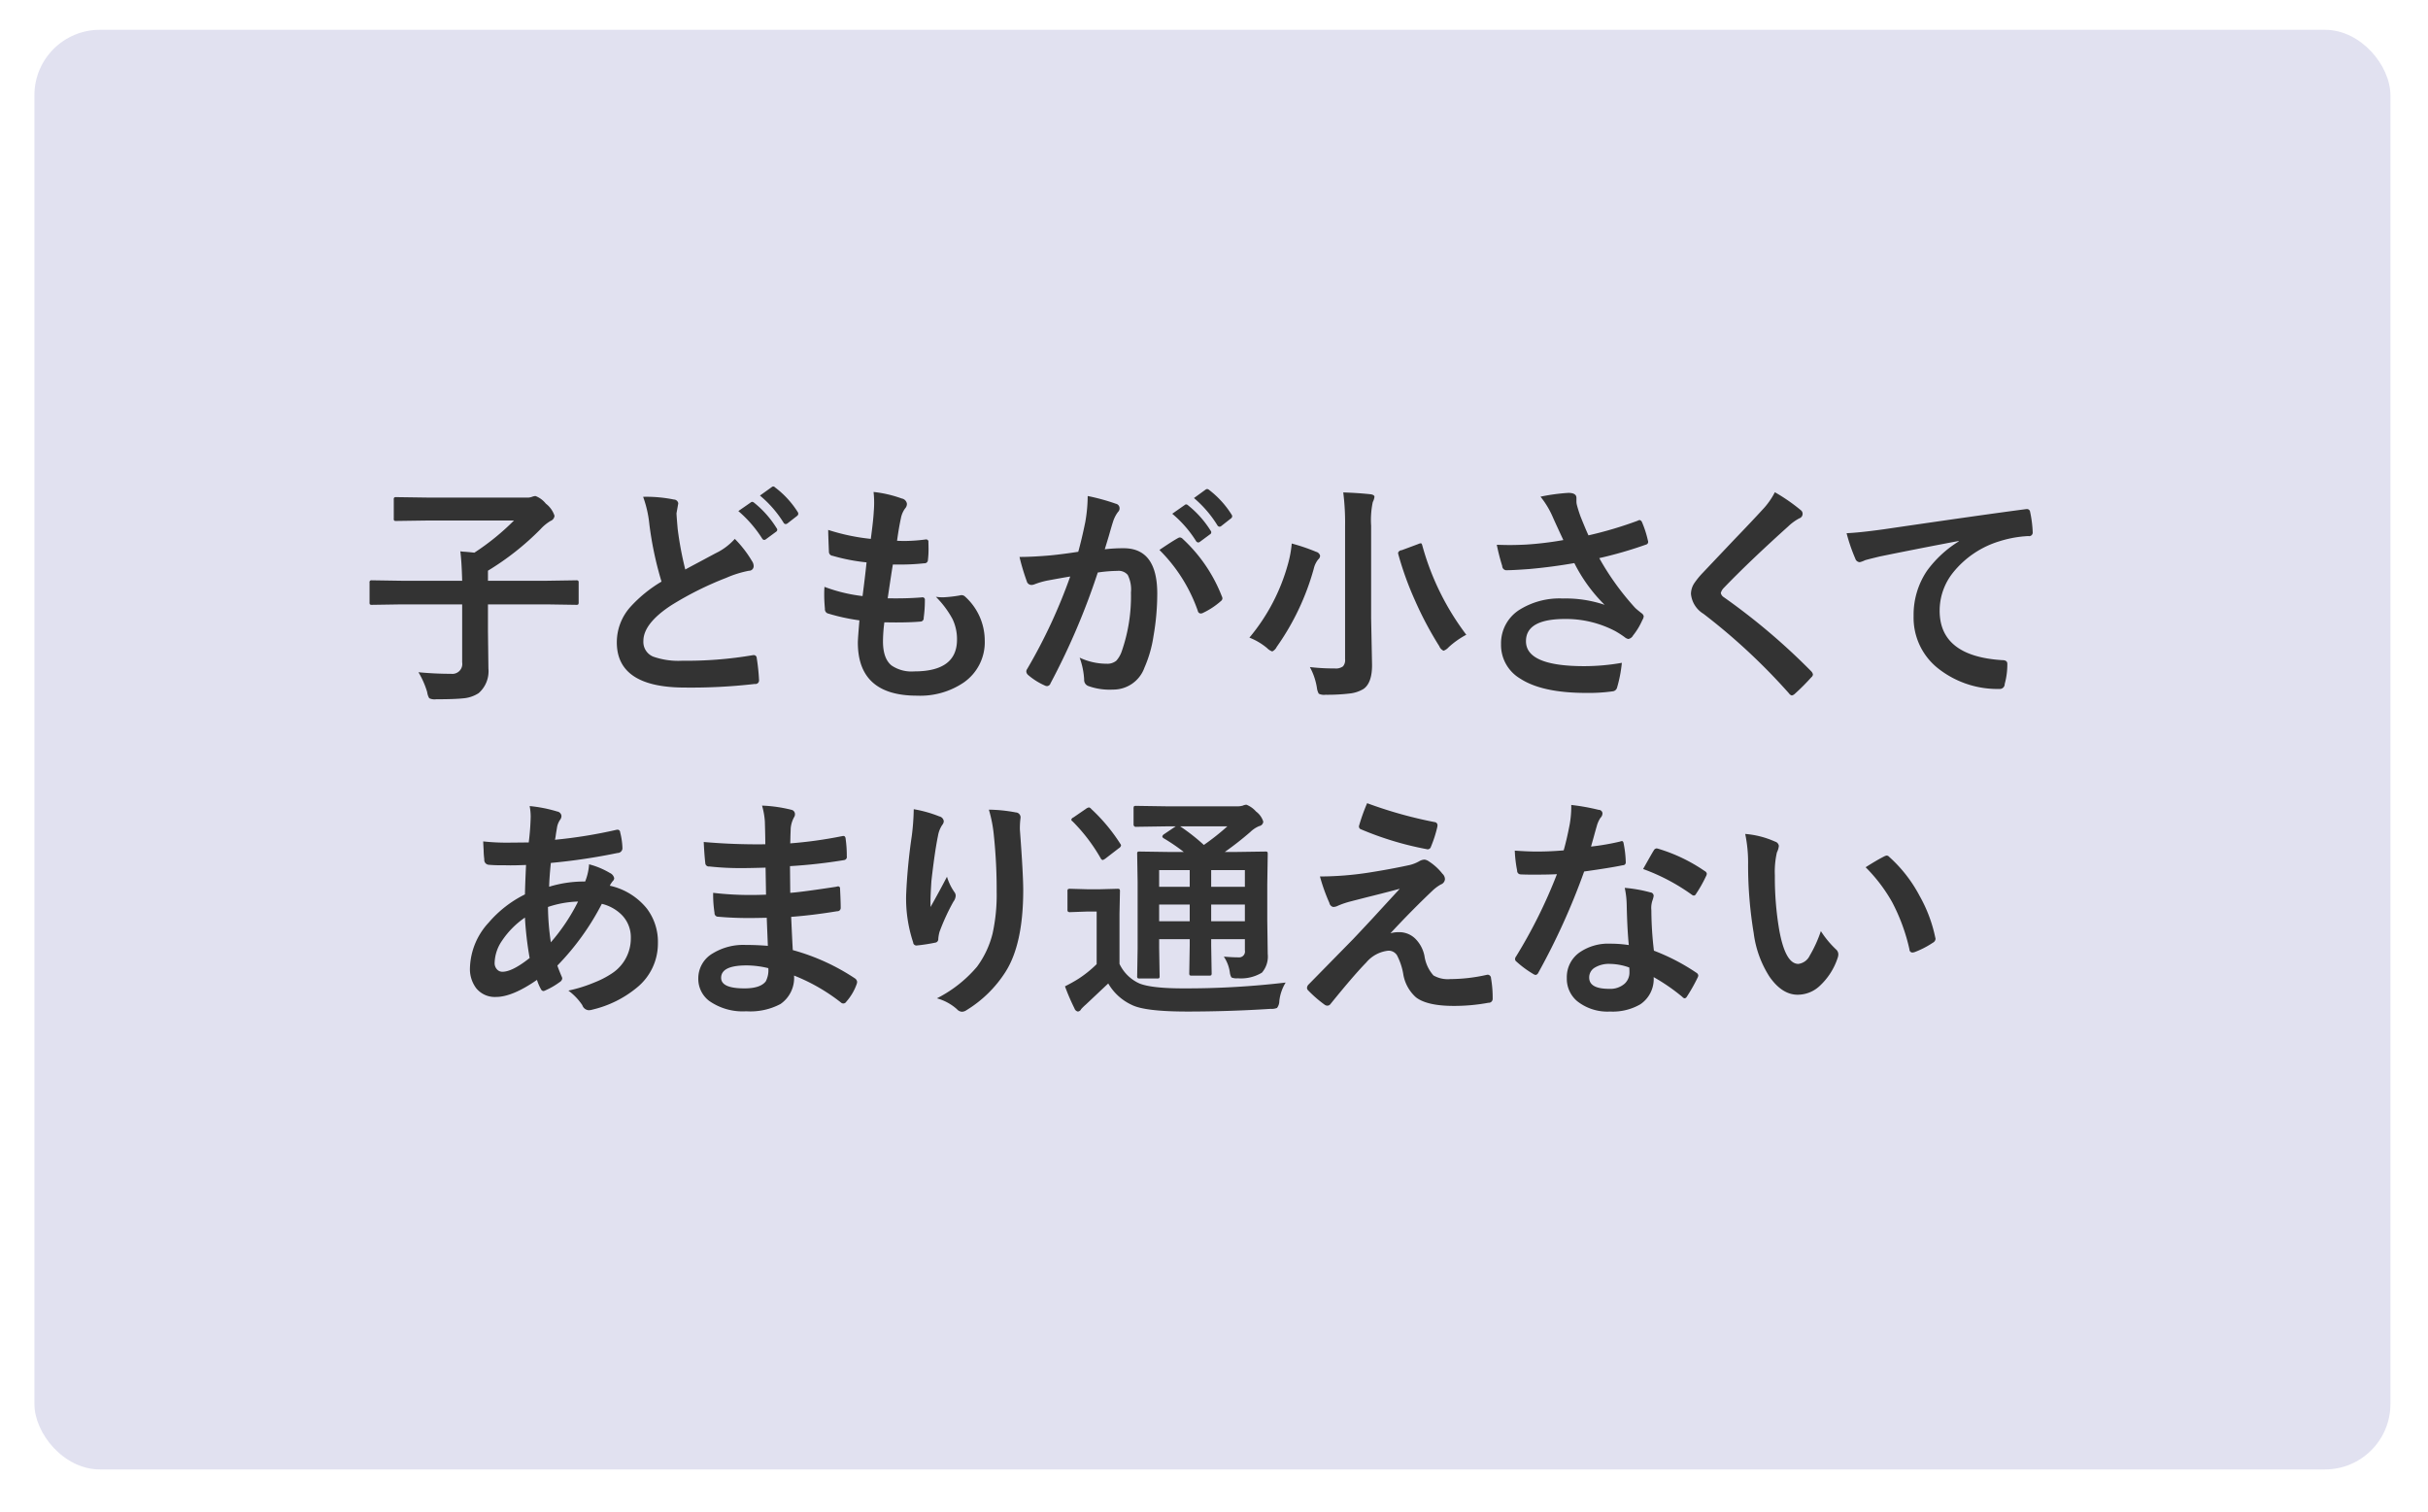
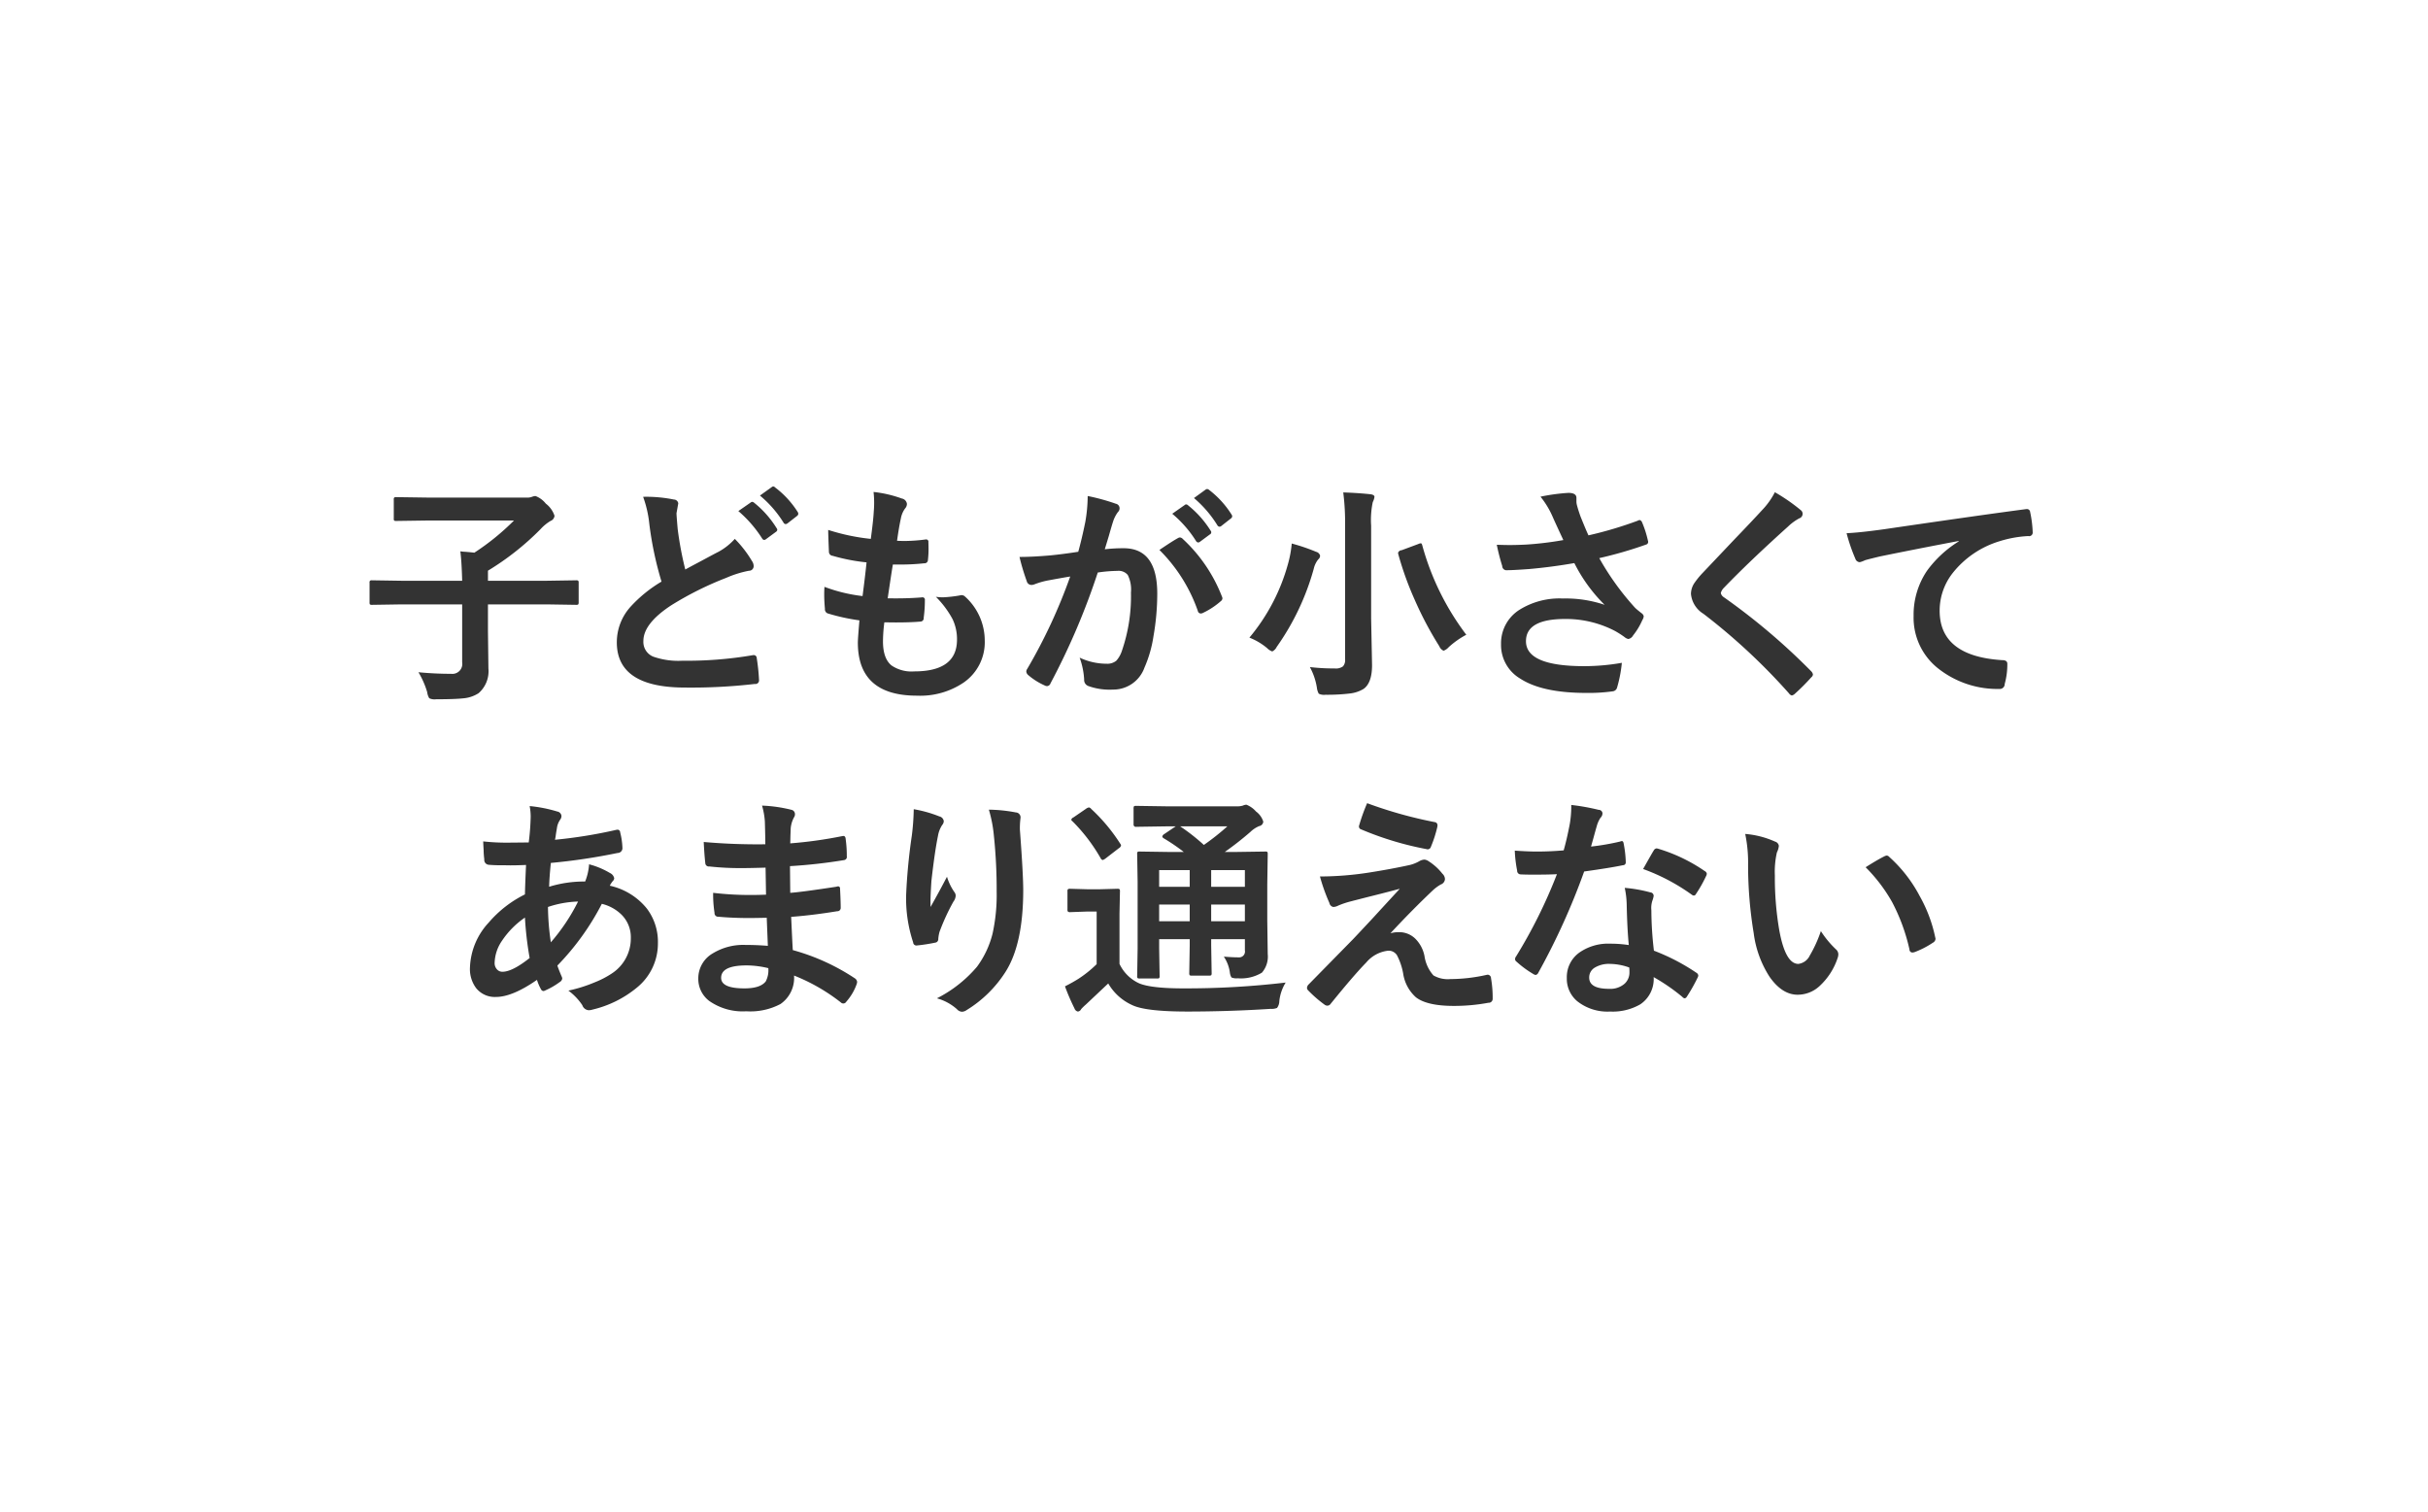
<svg xmlns="http://www.w3.org/2000/svg" id="_04_3.svg" data-name="04_3.svg" width="371" height="231" viewBox="0 0 371 231">
  <defs>
    <style>
      .cls-1 {
        fill: #e1e1f0;
        filter: url(#filter);
      }

      .cls-2 {
        fill: #333;
        fill-rule: evenodd;
      }
    </style>
    <filter id="filter" x="0" y="0" width="371" height="231" filterUnits="userSpaceOnUse">
      <feOffset result="offset" dx="1.259" dy="1.554" in="SourceAlpha" />
      <feGaussianBlur result="blur" stdDeviation="2.449" />
      <feFlood result="flood" flood-color="#c0c0cc" flood-opacity="0.3" />
      <feComposite result="composite" operator="in" in2="blur" />
      <feBlend result="blend" in="SourceGraphic" />
    </filter>
  </defs>
-   <rect id="長方形_9" data-name="長方形 9" class="cls-1" x="4" y="3" width="360" height="220" rx="10" ry="10" />
  <path id="子どもが小さくて_あまり通えない" data-name="子どもが小さくて あまり通えない" class="cls-2" d="M1106.62,6807.36v8.86a1.518,1.518,0,0,1-1.69,1.75c-1.68,0-3.34-.08-4.99-0.24a13.148,13.148,0,0,1,1.33,3.02,2.433,2.433,0,0,0,.32.95,1.854,1.854,0,0,0,1.05.16c1.89,0,3.26-.05,4.1-0.14a5.08,5.08,0,0,0,2.39-.79,4.449,4.449,0,0,0,1.5-3.78l-0.07-5.7v-4.09h8.95l4.52,0.07a0.508,0.508,0,0,0,.32-0.06,0.548,0.548,0,0,0,.07-0.33v-2.95a0.61,0.61,0,0,0-.06-0.34,0.484,0.484,0,0,0-.33-0.07l-4.52.07h-8.95v-1.54a41.59,41.59,0,0,0,8.02-6.33,6.8,6.8,0,0,1,1.54-1.27,0.933,0.933,0,0,0,.61-0.79,3.837,3.837,0,0,0-1.33-1.86,3.669,3.669,0,0,0-1.58-1.16,1.776,1.776,0,0,0-.47.1,2.033,2.033,0,0,1-.61.14h-15.23l-4.96-.07a0.512,0.512,0,0,0-.31.06,0.479,0.479,0,0,0-.07.35v2.85a0.533,0.533,0,0,0,.05.31,0.448,0.448,0,0,0,.33.07l4.96-.07h13.03a37.222,37.222,0,0,1-6.06,4.92c-0.32-.04-0.8-0.09-1.44-0.14a5.948,5.948,0,0,1-.7-0.07c0.14,1.1.23,2.6,0.28,4.5h-9.23l-4.52-.07a0.547,0.547,0,0,0-.33.06,0.479,0.479,0,0,0-.07.35v2.95a0.6,0.6,0,0,0,.05.32,0.537,0.537,0,0,0,.35.07l4.52-.07h9.23Zm28.6-12.27a52.775,52.775,0,0,0,1.86,8.79,20.55,20.55,0,0,0-4.74,3.85,8.1,8.1,0,0,0-2.09,5.43q0,6.9,10.39,6.91a84.592,84.592,0,0,0,10.69-.55,0.552,0.552,0,0,0,.65-0.61,30.215,30.215,0,0,0-.35-3.34,0.451,0.451,0,0,0-.42-0.46,1.018,1.018,0,0,0-.23.02,59.821,59.821,0,0,1-10.71.84,11.555,11.555,0,0,1-4.47-.63,2.423,2.423,0,0,1-1.49-2.39q0-2.655,4.24-5.44a49.734,49.734,0,0,1,8.43-4.21,16.122,16.122,0,0,1,3.46-1.08,0.7,0.7,0,0,0,.72-0.72,1.372,1.372,0,0,0-.25-0.75,17.443,17.443,0,0,0-2.63-3.4,9.464,9.464,0,0,1-2.47,1.96c-0.46.23-1.28,0.67-2.47,1.31-1.05.56-1.92,1.02-2.63,1.41a52.654,52.654,0,0,1-1.16-6.19c-0.12-1.38-.18-2.18-0.18-2.41l0.27-1.51a0.675,0.675,0,0,0-.65-0.58,21.269,21.269,0,0,0-4.72-.42,17.3,17.3,0,0,1,.95,4.17h0Zm17.23,2.19a0.412,0.412,0,0,0,.32.23,0.5,0.5,0,0,0,.28-0.12l1.51-1.11a0.416,0.416,0,0,0,.21-0.31,0.472,0.472,0,0,0-.11-0.27,15.246,15.246,0,0,0-3.4-3.85,0.605,0.605,0,0,0-.31-0.16,0.4,0.4,0,0,0-.23.09l-1.9,1.32a18.669,18.669,0,0,1,3.63,4.18h0Zm3.27-2.42a0.394,0.394,0,0,0,.33.23,0.557,0.557,0,0,0,.28-0.11l1.44-1.12a0.462,0.462,0,0,0,.21-0.35,0.584,0.584,0,0,0-.11-0.3,14.17,14.17,0,0,0-3.42-3.71,0.447,0.447,0,0,0-.3-0.16,0.37,0.37,0,0,0-.22.09l-1.81,1.3a17.1,17.1,0,0,1,3.6,4.13h0Zm17.25,15.26c1.39,0,2.61-.04,3.66-0.13a0.51,0.51,0,0,0,.51-0.58,19.117,19.117,0,0,0,.18-2.7,0.357,0.357,0,0,0-.37-0.43,1.492,1.492,0,0,0-.21.02c-1.29.1-2.53,0.14-3.74,0.14-0.38,0-.84,0-1.36-0.01,0.42-2.83.68-4.55,0.79-5.16h1.07a32.7,32.7,0,0,0,3.71-.19,0.519,0.519,0,0,0,.58-0.53,13.842,13.842,0,0,0,.09-1.7c0-.34-0.01-0.67-0.02-1a0.349,0.349,0,0,0-.37-0.42,24.913,24.913,0,0,1-3.26.24c-0.42,0-.8-0.01-1.16-0.03,0.18-1.3.37-2.44,0.58-3.4a3.724,3.724,0,0,1,.65-1.54,1.058,1.058,0,0,0,.28-0.69,0.95,0.95,0,0,0-.79-0.83,18.221,18.221,0,0,0-4.31-1,14.461,14.461,0,0,1,.09,1.66c0,0.45-.02.91-0.06,1.37-0.05.96-.21,2.34-0.45,4.14a31.732,31.732,0,0,1-6.51-1.37c0,0.51.04,1.62,0.11,3.34a0.624,0.624,0,0,0,.58.62,28.919,28.919,0,0,0,5.17,1c-0.15,1.49-.36,3.21-0.61,5.15a24.369,24.369,0,0,1-5.82-1.41c-0.03.39-.04,0.79-0.04,1.2,0,0.68.04,1.4,0.11,2.16a0.671,0.671,0,0,0,.4.69,30.579,30.579,0,0,0,4.87,1.07q-0.24,2.835-.24,3.39,0,8.13,9.05,8.12a11.84,11.84,0,0,0,7.11-2,7.484,7.484,0,0,0,3.23-6.42,9.065,9.065,0,0,0-3.05-6.76,0.757,0.757,0,0,0-.51-0.18,0.672,0.672,0,0,0-.24.04,20.124,20.124,0,0,1-2.56.29,7.251,7.251,0,0,1-1.11-.08,14.53,14.53,0,0,1,2.54,3.39,7.083,7.083,0,0,1,.69,3.16c0,3.24-2.18,4.85-6.54,4.85a5.415,5.415,0,0,1-3.47-.91c-0.87-.71-1.3-1.94-1.3-3.69a23.624,23.624,0,0,1,.21-2.9c0.64,0.01,1.25.02,1.84,0.02h0Zm45.78-12.45a0.45,0.45,0,0,0,.34.23,0.5,0.5,0,0,0,.28-0.12l1.5-1.11a0.363,0.363,0,0,0,.11-0.58,15.315,15.315,0,0,0-3.42-3.85,0.485,0.485,0,0,0-.32-0.16,0.324,0.324,0,0,0-.21.09l-1.91,1.34a17.645,17.645,0,0,1,3.63,4.16h0Zm3.26-2.41a0.425,0.425,0,0,0,.34.23,0.5,0.5,0,0,0,.28-0.12l1.44-1.13a0.433,0.433,0,0,0,.21-0.35,0.557,0.557,0,0,0-.11-0.28,14.343,14.343,0,0,0-3.4-3.73,0.565,0.565,0,0,0-.32-0.15,0.494,0.494,0,0,0-.22.08l-1.79,1.3a17.477,17.477,0,0,1,3.57,4.15h0Zm-25.49,4.61c-1.84.16-3.41,0.24-4.74,0.24a34.324,34.324,0,0,0,1.11,3.71,0.743,0.743,0,0,0,.72.57,1.324,1.324,0,0,0,.44-0.09,11.928,11.928,0,0,1,1.98-.58c1.52-.28,2.69-0.49,3.5-0.62a82.119,82.119,0,0,1-6.57,14.12,0.694,0.694,0,0,0-.14.4,0.772,0.772,0,0,0,.28.53,10.138,10.138,0,0,0,2.49,1.58,0.894,0.894,0,0,0,.4.12,0.6,0.6,0,0,0,.53-0.43,106.839,106.839,0,0,0,7.22-16.93,22.478,22.478,0,0,1,3.02-.25,1.81,1.81,0,0,1,1.56.62,4.989,4.989,0,0,1,.49,2.69,25.583,25.583,0,0,1-1.4,8.96,4.207,4.207,0,0,1-.84,1.46,2.146,2.146,0,0,1-1.46.46,9.724,9.724,0,0,1-4.14-.93,11.528,11.528,0,0,1,.69,3.34,0.982,0.982,0,0,0,.65,1,9.548,9.548,0,0,0,3.73.54,5.057,5.057,0,0,0,4.84-3.37,18.77,18.77,0,0,0,1.37-4.77,37.892,37.892,0,0,0,.58-6.52q0-6.945-5.14-6.94a23.348,23.348,0,0,0-2.88.16c0.14-.46.35-1.14,0.62-2.04,0.28-.99.5-1.75,0.68-2.29a4.92,4.92,0,0,1,.72-1.37,0.746,0.746,0,0,0,.24-0.54,0.7,0.7,0,0,0-.57-0.72,31.58,31.58,0,0,0-4.3-1.18,23.407,23.407,0,0,1-.37,3.99c-0.35,1.72-.71,3.23-1.07,4.53-1.53.24-2.94,0.42-4.24,0.55h0Zm22.51,8.49a0.457,0.457,0,0,0,.46.39,0.783,0.783,0,0,0,.37-0.11,11.594,11.594,0,0,0,2.7-1.79,0.563,0.563,0,0,0,.23-0.41,0.786,0.786,0,0,0-.09-0.31,23.549,23.549,0,0,0-5.96-8.76,0.7,0.7,0,0,0-.44-0.24,0.56,0.56,0,0,0-.25.07c-0.58.31-1.55,0.93-2.89,1.84a24.48,24.48,0,0,1,5.87,9.32h0Zm18.19,11.71a2.433,2.433,0,0,0,.29.94,1.857,1.857,0,0,0,1.04.16,28.966,28.966,0,0,0,3.68-.19,5.172,5.172,0,0,0,2.12-.7c0.87-.61,1.3-1.83,1.3-3.64l-0.14-7.16v-14.15a13.217,13.217,0,0,1,.25-3.6,2.6,2.6,0,0,0,.26-0.79c0-.22-0.21-0.36-0.61-0.41-1.29-.14-2.68-0.23-4.16-0.28a37.08,37.08,0,0,1,.28,5.15v20.34a1.435,1.435,0,0,1-.32,1.09,1.821,1.821,0,0,1-1.26.32,31.632,31.632,0,0,1-3.8-.21,9.824,9.824,0,0,1,1.07,3.13h0Zm-7.61-6.03a2.059,2.059,0,0,0,.79.51,1.455,1.455,0,0,0,.68-0.69,38.269,38.269,0,0,0,5.66-11.93,3.565,3.565,0,0,1,.69-1.45,0.725,0.725,0,0,0,.28-0.58,0.841,0.841,0,0,0-.62-0.58,29.112,29.112,0,0,0-3.71-1.26,16.856,16.856,0,0,1-.58,3.14,29.791,29.791,0,0,1-5.89,11.24,9.7,9.7,0,0,1,2.7,1.6h0Zm23.72-15.68c-0.06-.23-0.13-0.34-0.23-0.34a1.519,1.519,0,0,0-.42.13l-2.5.93a0.621,0.621,0,0,0-.55.38,1.157,1.157,0,0,0,.04.27,48.74,48.74,0,0,0,2.49,6.91,53.776,53.776,0,0,0,3.77,7.12,1.228,1.228,0,0,0,.65.68,1.9,1.9,0,0,0,.78-0.54,13.043,13.043,0,0,1,2.69-1.9,40.187,40.187,0,0,1-6.72-13.64h0Zm15.87-.14c-0.84.04-1.69,0.07-2.54,0.07-0.58,0-1.22-.02-1.95-0.04a32.486,32.486,0,0,0,.83,3.24,0.659,0.659,0,0,0,.57.65c0.73,0,1.9-.06,3.53-0.18q3.42-.3,6.92-0.91a24.221,24.221,0,0,0,4.63,6.38,18.538,18.538,0,0,0-6.4-.97,11.532,11.532,0,0,0-6.59,1.71,6.046,6.046,0,0,0-2.84,5.27,5.959,5.959,0,0,0,2.91,5.25q3.375,2.205,10.12,2.2a26.6,26.6,0,0,0,4-.24,0.778,0.778,0,0,0,.68-0.51,20.372,20.372,0,0,0,.75-3.85,33.2,33.2,0,0,1-5.75.51q-8.91,0-8.9-3.82c0-2.26,1.99-3.39,5.99-3.39a16.2,16.2,0,0,1,7.61,1.83,14.22,14.22,0,0,1,1.48.95,1.242,1.242,0,0,0,.57.28,1.061,1.061,0,0,0,.72-0.55,10.2,10.2,0,0,0,1.41-2.34,1.2,1.2,0,0,0,.21-0.61,0.829,0.829,0,0,0-.35-0.46c-0.44-.34-0.75-0.6-0.95-0.79a40.8,40.8,0,0,1-5.49-7.61,62.2,62.2,0,0,0,7.15-2.07,0.413,0.413,0,0,0,.32-0.41,0.592,0.592,0,0,0-.04-0.21,15.842,15.842,0,0,0-.89-2.78,0.541,0.541,0,0,0-.37-0.35,0.821,0.821,0,0,0-.31.11,59.483,59.483,0,0,1-7.51,2.23c-0.23-.48-0.64-1.45-1.23-2.92-0.24-.68-0.43-1.28-0.56-1.81a2.173,2.173,0,0,1-.05-0.49v-0.51c0-.5-0.41-0.76-1.23-0.76a29.343,29.343,0,0,0-4.26.58,13.528,13.528,0,0,1,1.79,2.92c0.33,0.76.9,2,1.7,3.71a50.349,50.349,0,0,1-5.68.69h0Zm36.07-5.29q-1.59,1.74-4.28,4.53-3.465,3.66-4.86,5.13a12.351,12.351,0,0,0-1.22,1.5,3.022,3.022,0,0,0-.53,1.67,4,4,0,0,0,1.91,3.04,93.7,93.7,0,0,1,13.07,12.16,0.764,0.764,0,0,0,.43.32,1,1,0,0,0,.49-0.28,32.548,32.548,0,0,0,2.49-2.5,0.637,0.637,0,0,0,.25-0.42,0.94,0.94,0,0,0-.25-0.48,98.012,98.012,0,0,0-13.36-11.33,1.013,1.013,0,0,1-.47-0.65,1.819,1.819,0,0,1,.47-0.79q3.9-4.05,9.8-9.36a7.9,7.9,0,0,1,1.72-1.26,0.715,0.715,0,0,0,.51-0.69,0.687,0.687,0,0,0-.28-0.56,27.72,27.72,0,0,0-3.96-2.74,11.371,11.371,0,0,1-1.93,2.71h0Zm14.22,7.43a0.747,0.747,0,0,0,.68.55,3.6,3.6,0,0,0,.79-0.29c0.27-.09,1.03-0.28,2.27-0.58q5.715-1.17,12.06-2.37v0.07a17.19,17.19,0,0,0-4.84,4.48,12.006,12.006,0,0,0-2.05,6.93,9.863,9.863,0,0,0,3.75,8,14.627,14.627,0,0,0,9.5,3.13,0.739,0.739,0,0,0,.67-0.76,11.167,11.167,0,0,0,.4-3.09c0-.37-0.26-0.55-0.79-0.55q-9.555-.6-9.55-7.56a9.3,9.3,0,0,1,2-5.76,14.462,14.462,0,0,1,7.15-4.85,17.343,17.343,0,0,1,4.39-.79,0.548,0.548,0,0,0,.68-0.53,17.731,17.731,0,0,0-.4-3.18,0.474,0.474,0,0,0-.55-0.41,1.832,1.832,0,0,0-.21.02q-7.065.93-21.57,3.06c-2.53.35-4.44,0.55-5.71,0.6a26.453,26.453,0,0,0,1.33,3.88h0Zm-202.4,39.44a37.954,37.954,0,0,1-.3,3.94q-2.82.03-3.18,0.03a32.628,32.628,0,0,1-3.78-.19c0.01,0.21.03,0.67,0.07,1.37a12.032,12.032,0,0,0,.1,1.37,0.742,0.742,0,0,0,.65.83,19.085,19.085,0,0,0,2.05.07l1.28,0.02q1.1,0,2.4-.06c-0.08,1.71-.14,3.21-0.17,4.5a17.514,17.514,0,0,0-5.54,4.31,10.61,10.61,0,0,0-2.86,6.89,4.868,4.868,0,0,0,.95,3.13,3.655,3.655,0,0,0,3.03,1.34q2.505,0,6.26-2.61a7.2,7.2,0,0,0,.6,1.41,0.5,0.5,0,0,0,.36.3,0.874,0.874,0,0,0,.36-0.12,11.076,11.076,0,0,0,2.15-1.25,0.761,0.761,0,0,0,.39-0.53,0.852,0.852,0,0,0-.11-0.37c-0.35-.83-0.56-1.38-0.63-1.63a39.173,39.173,0,0,0,6.79-9.43,6.448,6.448,0,0,1,2.94,1.59,4.848,4.848,0,0,1,1.49,3.64,6.375,6.375,0,0,1-2.87,5.39,13.913,13.913,0,0,1-2.63,1.37,22.131,22.131,0,0,1-4.04,1.27,8.9,8.9,0,0,1,2.13,2.23,1.114,1.114,0,0,0,.98.77,2.187,2.187,0,0,0,.59-0.1,16.614,16.614,0,0,0,6.77-3.36,8.664,8.664,0,0,0,3.21-6.78,8.419,8.419,0,0,0-1.7-5.31,10.041,10.041,0,0,0-5.65-3.48,3.277,3.277,0,0,1,.46-0.71,0.646,0.646,0,0,0,.21-0.44,1.144,1.144,0,0,0-.65-0.79,12.126,12.126,0,0,0-3.19-1.33,8.376,8.376,0,0,1-.6,2.63,18.138,18.138,0,0,0-5.5.8c0.02-.95.11-2.17,0.26-3.64a91.728,91.728,0,0,0,10.19-1.52,0.74,0.74,0,0,0,.75-0.72,10.97,10.97,0,0,0-.35-2.44,0.4,0.4,0,0,0-.37-0.4,1.121,1.121,0,0,0-.24.03,73.428,73.428,0,0,1-9.35,1.51,7.18,7.18,0,0,0,.14-0.82c0.07-.46.13-0.78,0.16-0.97a2.884,2.884,0,0,1,.51-1.3,0.913,0.913,0,0,0,.18-0.58,0.768,0.768,0,0,0-.65-0.65,21.487,21.487,0,0,0-4.21-.83,8.723,8.723,0,0,1,.16,1.62h0Zm2.64,13.8a15.793,15.793,0,0,1,4.6-.83,29.572,29.572,0,0,1-4.16,6.23,38.8,38.8,0,0,1-.44-5.4h0Zm-2.8,7.8c-1.77,1.4-3.15,2.1-4.16,2.1a1.086,1.086,0,0,1-.79-0.32,1.4,1.4,0,0,1-.4-1.06,6.244,6.244,0,0,1,1.12-3.35,13.106,13.106,0,0,1,3.51-3.55,52.1,52.1,0,0,0,.72,6.18h0Zm32.96-2a8.936,8.936,0,0,0-4.96,1.28,4.4,4.4,0,0,0-2.23,3.83,4.225,4.225,0,0,0,1.67,3.45,8.911,8.911,0,0,0,5.66,1.58,9.854,9.854,0,0,0,5.23-1.11,4.838,4.838,0,0,0,2.07-4.35,28.619,28.619,0,0,1,7.13,4.09,0.57,0.57,0,0,0,.41.18,0.553,0.553,0,0,0,.45-0.28,8.119,8.119,0,0,0,1.58-2.68,1.3,1.3,0,0,0,.07-0.35,0.756,0.756,0,0,0-.31-0.51,32.814,32.814,0,0,0-9.52-4.34c-0.06-.96-0.14-2.65-0.25-5.08,2.17-.16,4.52-0.45,7.03-0.86a0.5,0.5,0,0,0,.54-0.51c0-.6-0.03-1.58-0.1-2.95a0.3,0.3,0,0,0-.28-0.34,1.111,1.111,0,0,0-.3.06q-5.4.825-7.03,0.93l-0.04-4.08a79.085,79.085,0,0,0,8.3-.93,0.482,0.482,0,0,0,.38-0.58,18.506,18.506,0,0,0-.17-2.62c-0.02-.32-0.14-0.48-0.35-0.48a1.507,1.507,0,0,0-.26.04,65.821,65.821,0,0,1-7.86,1.09c0.01-.28.02-0.69,0.03-1.21,0.02-.46.03-0.82,0.04-1.09a4.29,4.29,0,0,1,.54-1.74,0.765,0.765,0,0,0,.11-0.39,0.668,0.668,0,0,0-.51-0.69,21.711,21.711,0,0,0-4.52-.65,11.359,11.359,0,0,1,.43,2.41c0.05,1.64.07,2.81,0.07,3.5a93.259,93.259,0,0,1-9.41-.35c0.06,1.27.14,2.35,0.24,3.23a0.538,0.538,0,0,0,.62.51,43.3,43.3,0,0,0,4.98.25c0.98,0,2.18-.03,3.61-0.07l0.07,4.13c-0.78.03-1.55,0.05-2.3,0.05a48.494,48.494,0,0,1-5.78-.33,18.3,18.3,0,0,0,.21,3.06,0.543,0.543,0,0,0,.58.59c1.43,0.13,2.99.2,4.68,0.2,0.8,0,1.71-.02,2.72-0.04,0.02,0.61.08,2.04,0.17,4.29-1.12-.09-2.27-0.14-3.44-0.14h0Zm3.12,5.57c-0.56.72-1.64,1.07-3.26,1.07-2.37,0-3.56-.53-3.56-1.61,0-1.27,1.3-1.9,3.88-1.9a14.454,14.454,0,0,1,3.33.42,3.7,3.7,0,0,1-.39,2.02h0Zm22.31-22.22a87.116,87.116,0,0,0-.86,8.97,21.336,21.336,0,0,0,1.07,7.29,0.5,0.5,0,0,0,.51.48,27.014,27.014,0,0,0,2.87-.44,0.526,0.526,0,0,0,.46-0.56,5.638,5.638,0,0,1,.19-1.09,33,33,0,0,1,2.12-4.61,1.662,1.662,0,0,0,.35-0.9,0.92,0.92,0,0,0-.21-0.58,8.249,8.249,0,0,1-1.12-2.33q-1.2,2.3-2.51,4.62c-0.01-.29-0.01-0.6-0.01-0.92,0-.45.04-1.47,0.14-3.05q0.51-4.5,1-6.88a4.332,4.332,0,0,1,.65-1.68,0.955,0.955,0,0,0,.24-0.58,0.856,0.856,0,0,0-.68-0.73,19.315,19.315,0,0,0-3.91-1.1,35.919,35.919,0,0,1-.3,4.09h0Zm12.54-.1a78.81,78.81,0,0,1,.43,8.59,27.4,27.4,0,0,1-.63,6.45,14.342,14.342,0,0,1-2.38,5.05,19.724,19.724,0,0,1-6.12,4.82,7.639,7.639,0,0,1,3.05,1.65,1.118,1.118,0,0,0,.75.4,1.243,1.243,0,0,0,.72-0.24,18.5,18.5,0,0,0,5.93-5.8q2.73-4.245,2.74-12.5c0-1.65-.17-4.75-0.51-9.28a12.349,12.349,0,0,1,.08-1.66,1.835,1.835,0,0,0,.02-0.31,0.766,0.766,0,0,0-.73-0.67,23.278,23.278,0,0,0-4.11-.42,20.345,20.345,0,0,1,.76,3.92h0Zm36.07,21.02a1.876,1.876,0,0,0,.24.7,2.019,2.019,0,0,0,.98.13,6.2,6.2,0,0,0,3.67-.86,3.752,3.752,0,0,0,.89-2.85l-0.07-5.12v-5.53l0.07-4.63a0.635,0.635,0,0,0-.05-0.31,0.532,0.532,0,0,0-.35-0.07l-4.84.07h-1.33a48.81,48.81,0,0,0,3.91-3.06,4.313,4.313,0,0,1,1.36-.9,0.746,0.746,0,0,0,.62-0.68,3.038,3.038,0,0,0-1.11-1.55,3.834,3.834,0,0,0-1.47-1.04,1.532,1.532,0,0,0-.54.14,2.91,2.91,0,0,1-.93.11h-10.66l-4.7-.07a0.761,0.761,0,0,0-.34.05,0.726,0.726,0,0,0-.07.39V6841a0.341,0.341,0,0,0,.41.35l4.7-.07h1.33l-1.77,1.19a0.609,0.609,0,0,0-.28.35,0.392,0.392,0,0,0,.21.28,29.5,29.5,0,0,1,3.08,2.1h-1.92l-4.79-.07a0.636,0.636,0,0,0-.35.05,0.448,0.448,0,0,0-.07.33l0.07,4.29v10.13l-0.07,4.2a0.594,0.594,0,0,0,.05.33,0.584,0.584,0,0,0,.37.07h2.63a0.529,0.529,0,0,0,.32-0.06,0.565,0.565,0,0,0,.06-0.34l-0.07-4.24v-1.37h4.67v0.97l-0.07,4.18a0.753,0.753,0,0,0,.05.35,0.5,0.5,0,0,0,.35.07h2.65a0.533,0.533,0,0,0,.31-0.06,0.625,0.625,0,0,0,.06-0.36l-0.07-4.18v-0.97h5.15v1.72a0.894,0.894,0,0,1-.96,1.06c-0.64,0-1.4-.04-2.26-0.11a5.641,5.641,0,0,1,.93,2.48h0Zm-2.86-10.44h5.15v2.55h-5.15v-2.55Zm5.15-2.71h-5.15v-2.55h5.15v2.55Zm-13.1-2.55h4.67v2.55h-4.67v-2.55Zm0,5.26h4.67v2.55h-4.67v-2.55Zm6.83-9.11a30.357,30.357,0,0,0-3.62-2.84h7.21a36.459,36.459,0,0,1-3.59,2.84h0Zm-3.09,21.92q-4.9,0-6.75-.75a6.144,6.144,0,0,1-3.05-2.99v-7.66l0.07-3.43a0.551,0.551,0,0,0-.06-0.32,0.537,0.537,0,0,0-.35-0.07l-2.57.07h-2.09l-2.51-.07a0.784,0.784,0,0,0-.35.05,0.416,0.416,0,0,0-.09.34v2.74a0.606,0.606,0,0,0,.06.35,0.5,0.5,0,0,0,.38.09l2.51-.09h1.51v8.04a17.787,17.787,0,0,1-2.77,2.23c-0.65.41-1.34,0.79-2.07,1.16a33.5,33.5,0,0,0,1.45,3.37,0.711,0.711,0,0,0,.51.48,0.614,0.614,0,0,0,.51-0.37,8.356,8.356,0,0,1,.72-0.7q3.12-2.94,3.42-3.22a8.064,8.064,0,0,0,3.63,3.29c1.33,0.66,4.14,1,8.43,1s8.53-.14,12.75-0.41a2.221,2.221,0,0,0,.98-0.14,1.754,1.754,0,0,0,.35-1.03,6.749,6.749,0,0,1,.97-2.85,129.94,129.94,0,0,1-15.59.89h0Zm-14.47-27.65a1.023,1.023,0,0,0-.44.2l-1.92,1.32a0.56,0.56,0,0,0-.34.35,0.417,0.417,0,0,0,.2.26,26.562,26.562,0,0,1,4.29,5.63,0.519,0.519,0,0,0,.3.28,1.375,1.375,0,0,0,.46-0.25l2.01-1.55a0.713,0.713,0,0,0,.35-0.42,0.612,0.612,0,0,0-.14-0.3,26.988,26.988,0,0,0-4.42-5.29,0.562,0.562,0,0,0-.35-0.23h0Zm41.3,2.71a0.5,0.5,0,0,0-.04.19,0.458,0.458,0,0,0,.35.46,48.7,48.7,0,0,0,10.03,3.02,0.274,0.274,0,0,0,.13.02,0.527,0.527,0,0,0,.49-0.4,18.574,18.574,0,0,0,.96-2.97,1.7,1.7,0,0,0,.04-0.28,0.478,0.478,0,0,0-.44-0.51,66,66,0,0,1-10.31-2.89,28.528,28.528,0,0,0-1.21,3.36h0Zm-4.56,11.88a0.766,0.766,0,0,0,.59.62,1.716,1.716,0,0,0,.76-0.21,13.426,13.426,0,0,1,1.94-.65c0.5-.13,1.62-0.42,3.37-0.86,1.65-.41,3.02-0.77,4.1-1.06-0.95,1.03-2.37,2.57-4.24,4.61-1.37,1.47-2.33,2.49-2.87,3.06l-6.79,6.92a0.811,0.811,0,0,0-.28.56,0.529,0.529,0,0,0,.17.37,19,19,0,0,0,2.53,2.2,0.69,0.69,0,0,0,.39.14,0.59,0.59,0,0,0,.5-0.25c2.31-2.85,4.12-4.97,5.46-6.34a5.1,5.1,0,0,1,3.38-1.81,1.509,1.509,0,0,1,1.32.7,9.743,9.743,0,0,1,.94,2.76,6.063,6.063,0,0,0,1.95,3.66c1.13,0.88,3.07,1.32,5.8,1.32a28.568,28.568,0,0,0,5.28-.48,0.6,0.6,0,0,0,.65-0.56,17.229,17.229,0,0,0-.25-3.18,0.538,0.538,0,0,0-.5-0.55,0.59,0.59,0,0,0-.14.02,25.661,25.661,0,0,1-5.58.65,4.391,4.391,0,0,1-2.58-.56,5.72,5.72,0,0,1-1.37-2.97,5.1,5.1,0,0,0-1.42-2.66,3.507,3.507,0,0,0-2.49-.98,4.633,4.633,0,0,0-1.29.17q3.33-3.585,6.54-6.62a6.736,6.736,0,0,1,1.14-.83,0.942,0.942,0,0,0,.65-0.82,1.155,1.155,0,0,0-.39-0.83,8.346,8.346,0,0,0-2.12-1.92,1.4,1.4,0,0,0-.62-0.24,1.718,1.718,0,0,0-.78.24,5.73,5.73,0,0,1-1.44.58c-1.81.4-3.9,0.79-6.24,1.16a49.571,49.571,0,0,1-7.51.6,28.138,28.138,0,0,0,1.44,4.04h0Zm42.92,6.23a7.687,7.687,0,0,0-4.61,1.28,4.607,4.607,0,0,0-2.03,3.97A4.475,4.475,0,0,0,1277,6868a7.439,7.439,0,0,0,5.02,1.58,8.413,8.413,0,0,0,4.63-1.11,4.652,4.652,0,0,0,2.03-4.15,29.2,29.2,0,0,1,4.39,3.03,0.557,0.557,0,0,0,.35.21,0.46,0.46,0,0,0,.33-0.25,25.769,25.769,0,0,0,1.65-2.92,0.786,0.786,0,0,0,.1-0.33,0.586,0.586,0,0,0-.31-0.42,31.628,31.628,0,0,0-6.47-3.36,53.468,53.468,0,0,1-.39-6.12c-0.01-.19-0.02-0.32-0.02-0.4a3.706,3.706,0,0,1,.16-1.08,4.118,4.118,0,0,0,.21-0.75,0.54,0.54,0,0,0-.51-0.56,21.555,21.555,0,0,0-3.91-.69,13.128,13.128,0,0,1,.3,2.55c0.05,2.36.15,4.42,0.32,6.19a18.755,18.755,0,0,0-2.83-.21h0Zm2.93,4.36a2.308,2.308,0,0,1-.72,1.74,3.313,3.313,0,0,1-2.38.8c-2.04,0-3.05-.57-3.05-1.72a1.739,1.739,0,0,1,.8-1.49,4.186,4.186,0,0,1,2.39-.6,8.994,8.994,0,0,1,2.93.55,5.858,5.858,0,0,1,.03.72h0Zm-5.45-20.69c0.23-.85.38-1.37,0.44-1.57a4.35,4.35,0,0,1,.58-1.33,0.971,0.971,0,0,0,.31-0.69,0.564,0.564,0,0,0-.58-0.53,32.63,32.63,0,0,0-4.19-.75,15.939,15.939,0,0,1-.23,2.92q-0.45,2.355-.93,4.02c-1.36.12-2.74,0.18-4.13,0.18-0.93,0-2.04-.05-3.34-0.14a19.511,19.511,0,0,0,.36,3.05,0.548,0.548,0,0,0,.5.58c0.6,0.03,1.26.04,1.99,0.04,1.48,0,2.68-.02,3.59-0.07a76.767,76.767,0,0,1-6.23,12.55,0.763,0.763,0,0,0-.17.44,0.53,0.53,0,0,0,.24.39,15.184,15.184,0,0,0,2.49,1.84,1.016,1.016,0,0,0,.43.18,0.59,0.59,0,0,0,.4-0.35,104.218,104.218,0,0,0,7-15.46q4.065-.57,5.92-0.96a0.42,0.42,0,0,0,.44-0.42,16.893,16.893,0,0,0-.33-2.92c-0.04-.24-0.13-0.35-0.27-0.35a0.769,0.769,0,0,0-.26.07,36.675,36.675,0,0,1-4.45.77c0.11-.39.25-0.88,0.42-1.49h0Zm14.97,8.84a0.644,0.644,0,0,0,.32.14,0.407,0.407,0,0,0,.33-0.25,19.882,19.882,0,0,0,1.51-2.67,0.934,0.934,0,0,0,.14-0.44,0.59,0.59,0,0,0-.32-0.39,25.313,25.313,0,0,0-7.04-3.39,1.244,1.244,0,0,0-.32-0.07,0.568,0.568,0,0,0-.44.34c-0.09.12-.63,1.06-1.61,2.81a30.5,30.5,0,0,1,7.43,3.92h0Zm8.61-4.57a63.581,63.581,0,0,0,.86,10.47,16.009,16.009,0,0,0,2.42,6.65q1.92,2.745,4.3,2.74a4.924,4.924,0,0,0,3.26-1.25,10.151,10.151,0,0,0,2.84-4.36,1.783,1.783,0,0,0,.11-0.56,1.031,1.031,0,0,0-.37-0.77,14.943,14.943,0,0,1-2.3-2.78,19.708,19.708,0,0,1-1.7,3.74,2.231,2.231,0,0,1-1.74,1.27q-2.01,0-2.94-5.29a47.3,47.3,0,0,1-.65-8.21,13.308,13.308,0,0,1,.31-3.53,2.9,2.9,0,0,0,.3-1.01,0.793,0.793,0,0,0-.58-0.65,13.864,13.864,0,0,0-4.56-1.17,21.554,21.554,0,0,1,.44,4.71h0Zm22.01,5.71a28.921,28.921,0,0,1,2.65,7.24,0.447,0.447,0,0,0,.44.46,1.319,1.319,0,0,0,.31-0.05,13.408,13.408,0,0,0,2.81-1.44,0.732,0.732,0,0,0,.42-0.58,0.685,0.685,0,0,0-.04-0.22,21.947,21.947,0,0,0-2.38-6.34,21.425,21.425,0,0,0-4.65-5.98,0.585,0.585,0,0,0-.39-0.21,1.331,1.331,0,0,0-.4.14q-1.05.525-2.82,1.65a24.485,24.485,0,0,1,4.05,5.33h0Z" transform="translate(-1036 -6715)" />
</svg>